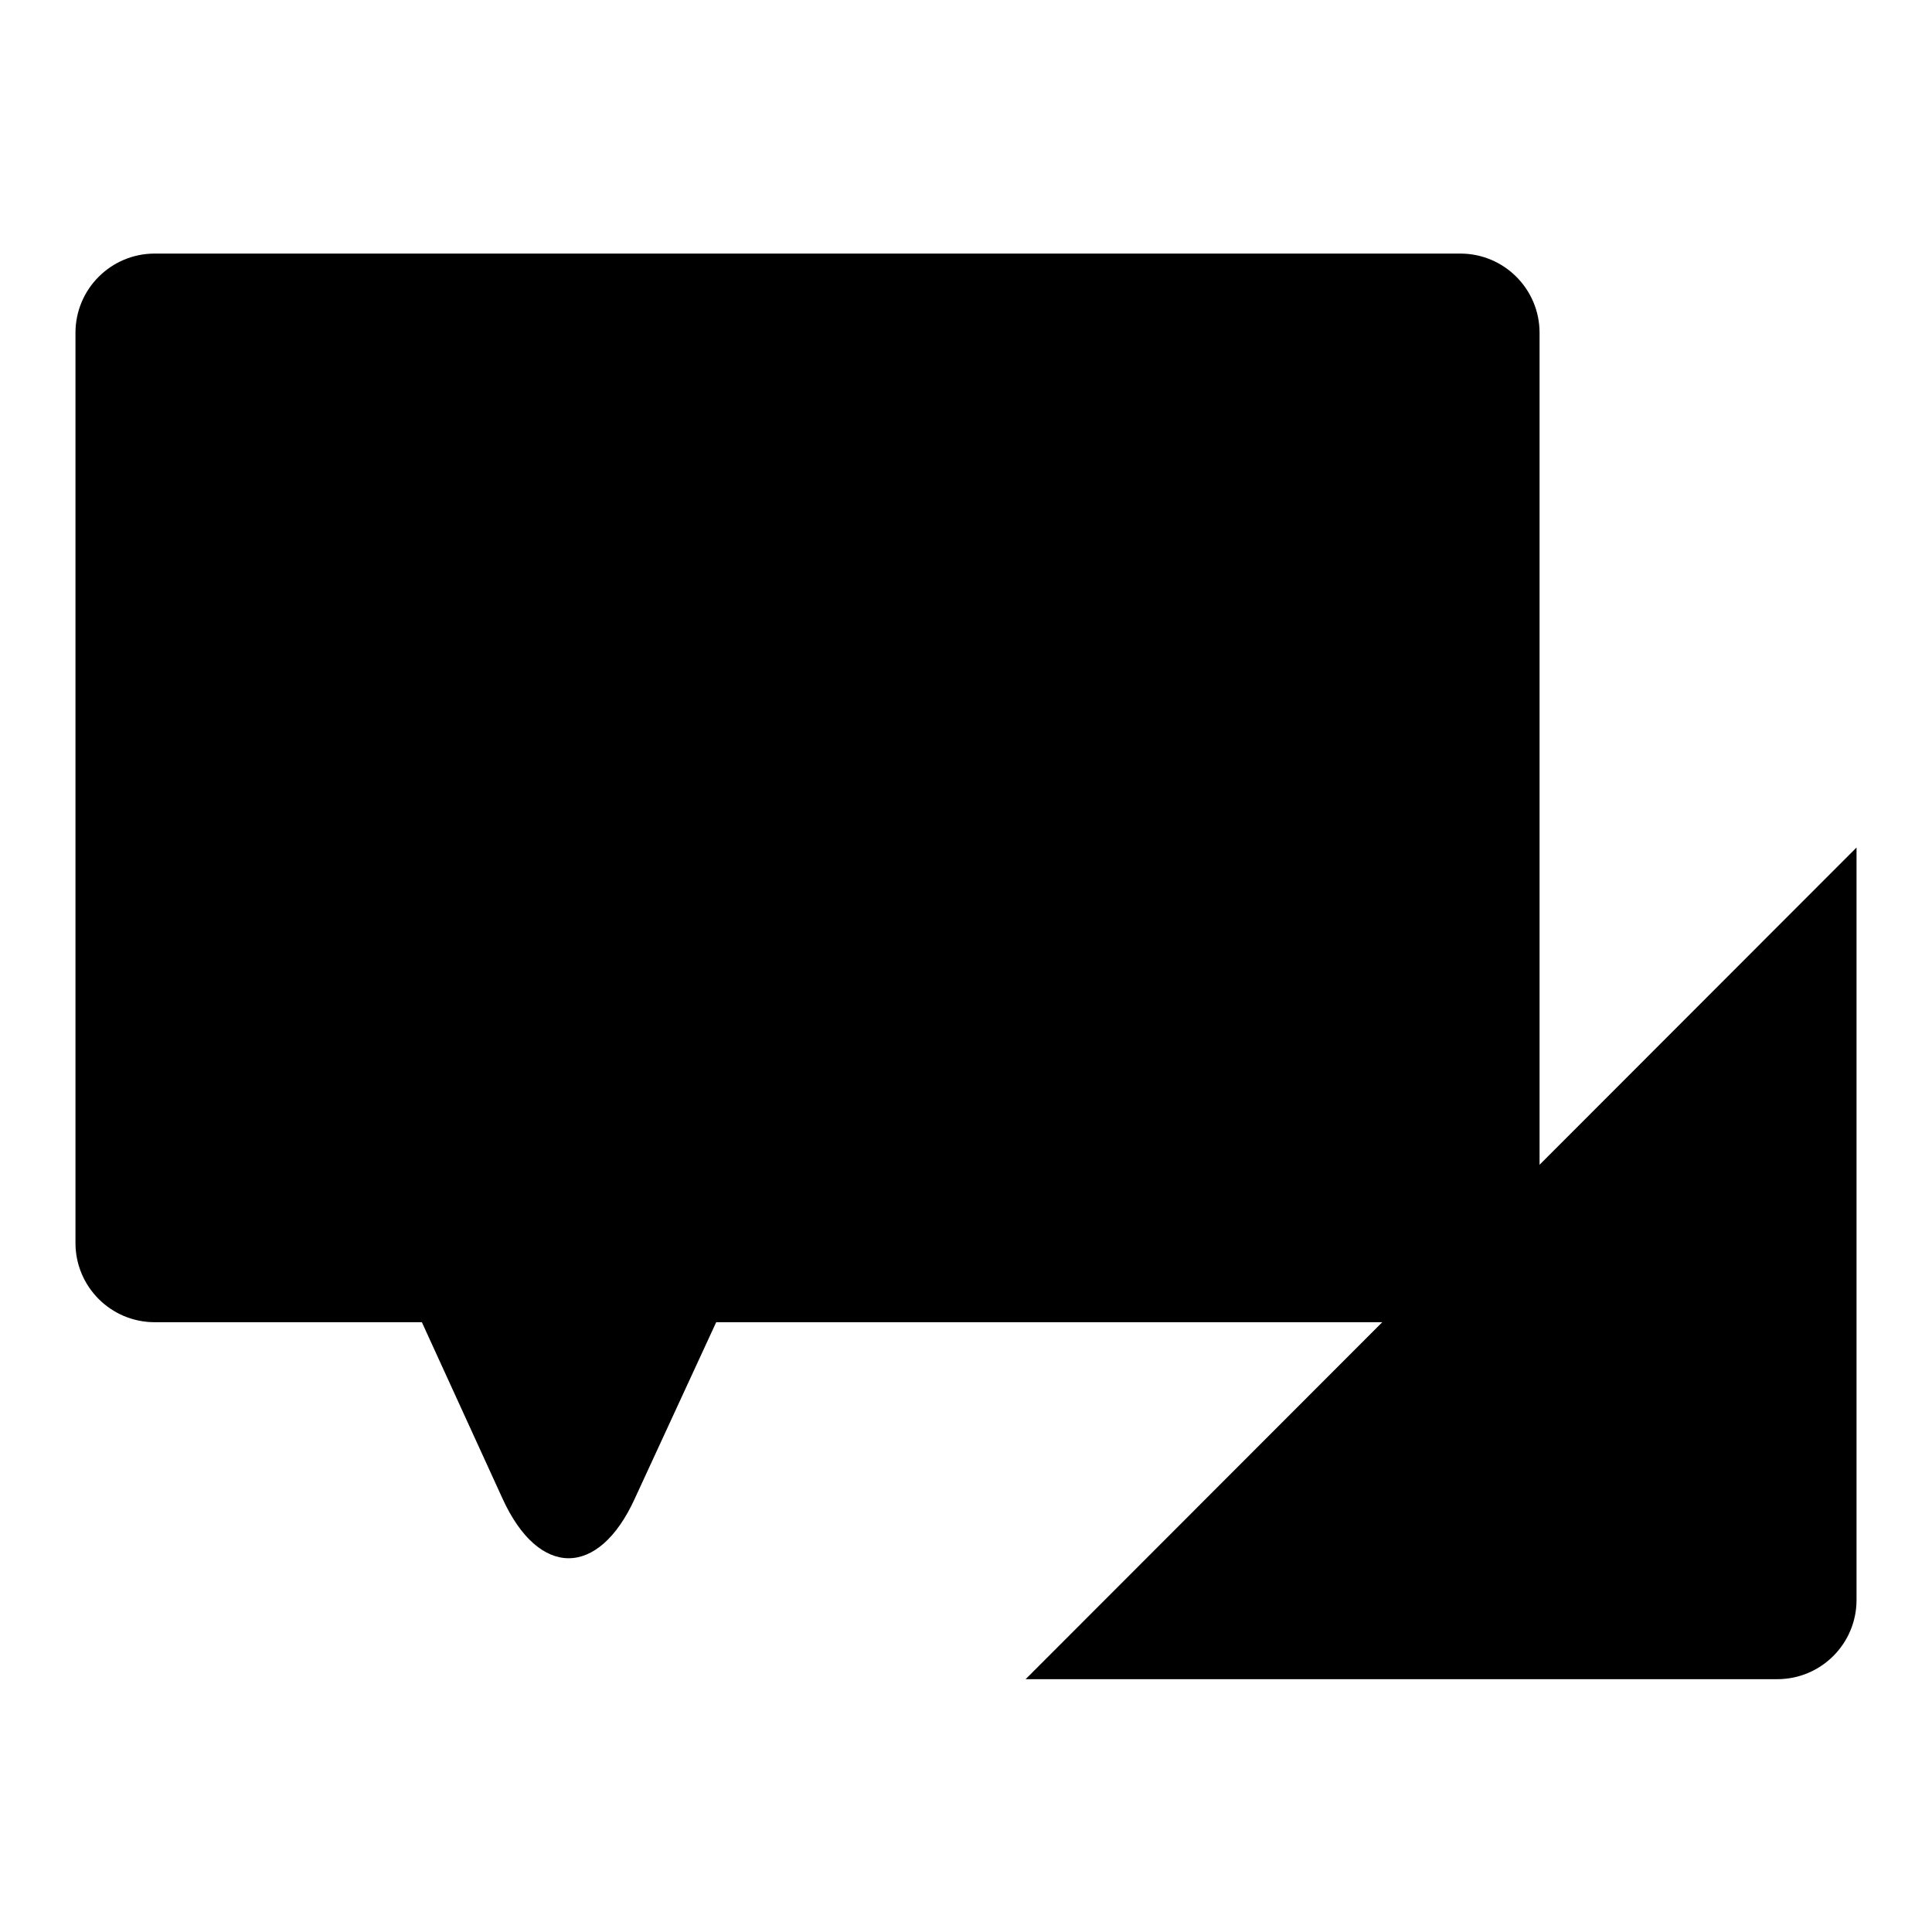
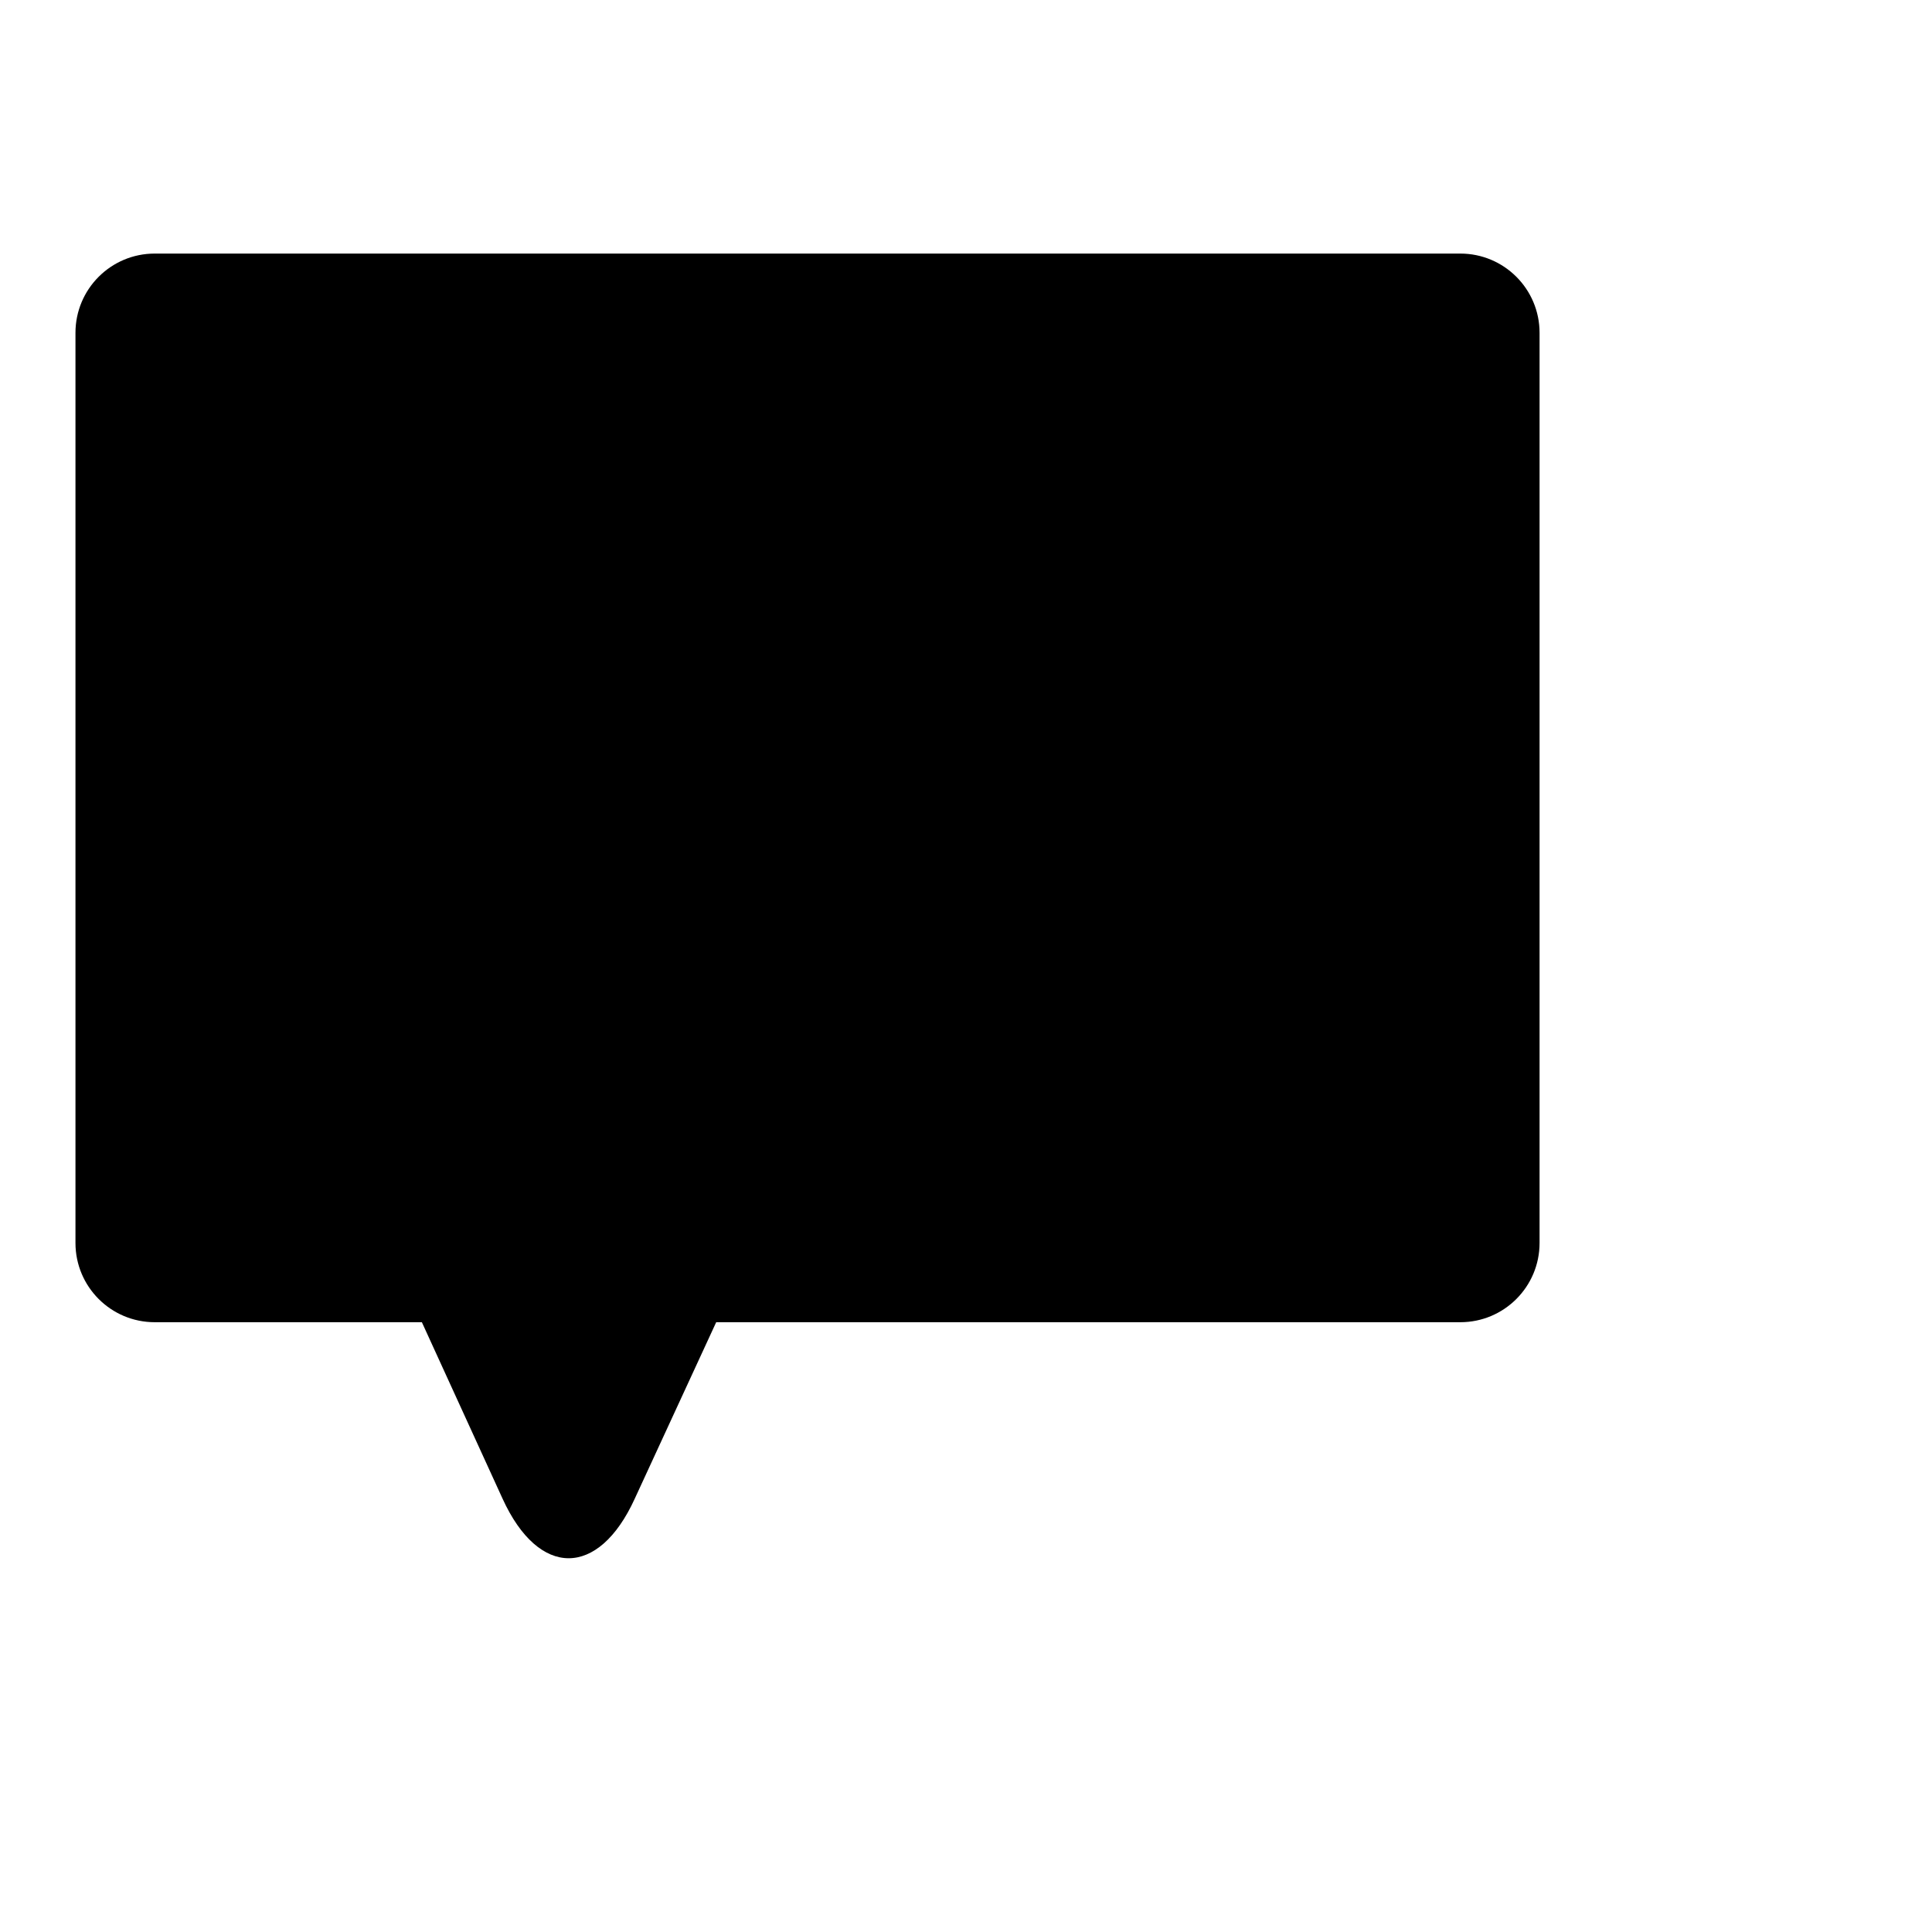
<svg xmlns="http://www.w3.org/2000/svg" version="1.1" x="0px" y="0px" viewBox="0 0 256 256" enable-background="new 0 0 256 256" xml:space="preserve">
  <g>
    <g>
      <path fill="#000000" d="M94.9,175.2h98.6c5.8,0,10.5-4.7,10.5-10.5V44.1c0-5.8-4.7-10.5-10.5-10.5H20.5c-5.8,0-10.5,4.7-10.5,10.5v120.6c0,5.8,4.7,10.5,10.5,10.5h35.4l10.7,23.4c4.8,10.5,12.7,10.5,17.5,0L94.9,175.2z" />
-       <path fill="#000000" d="M246,112.3c0,0,0,4.7,0,10.5v89.2c0,5.8-4.7,10.5-10.5,10.5h-99.6" />
    </g>
  </g>
</svg>